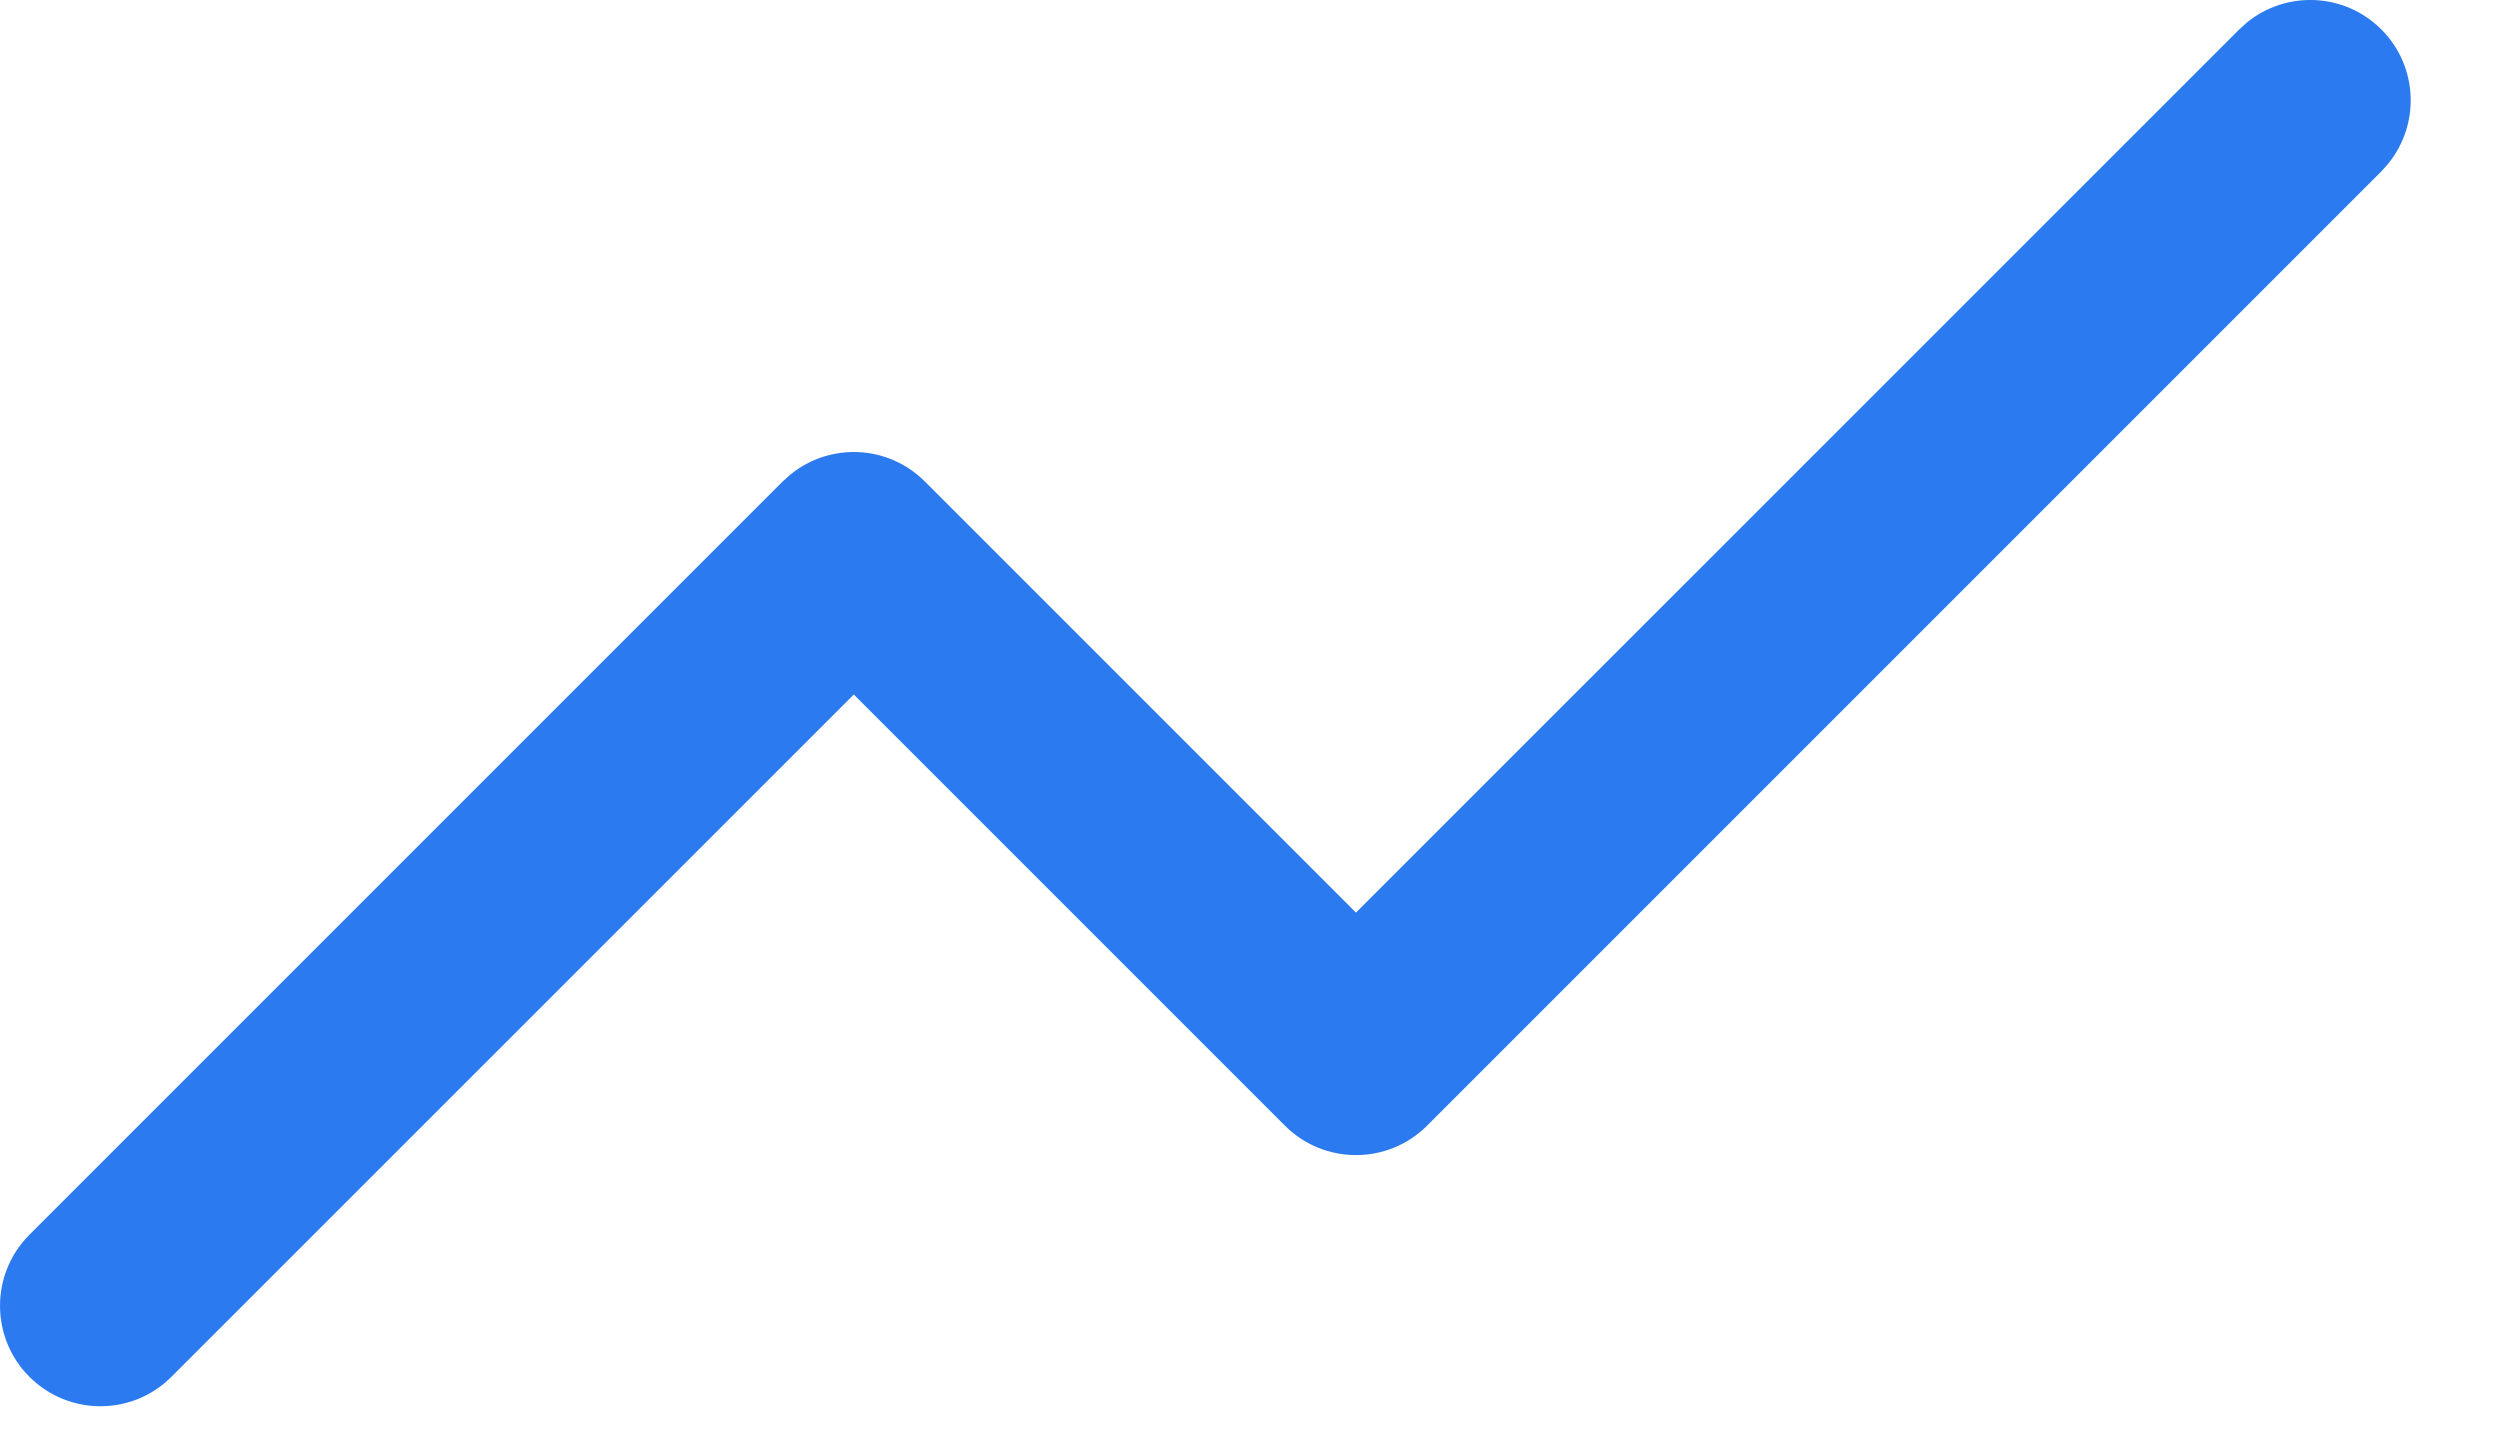
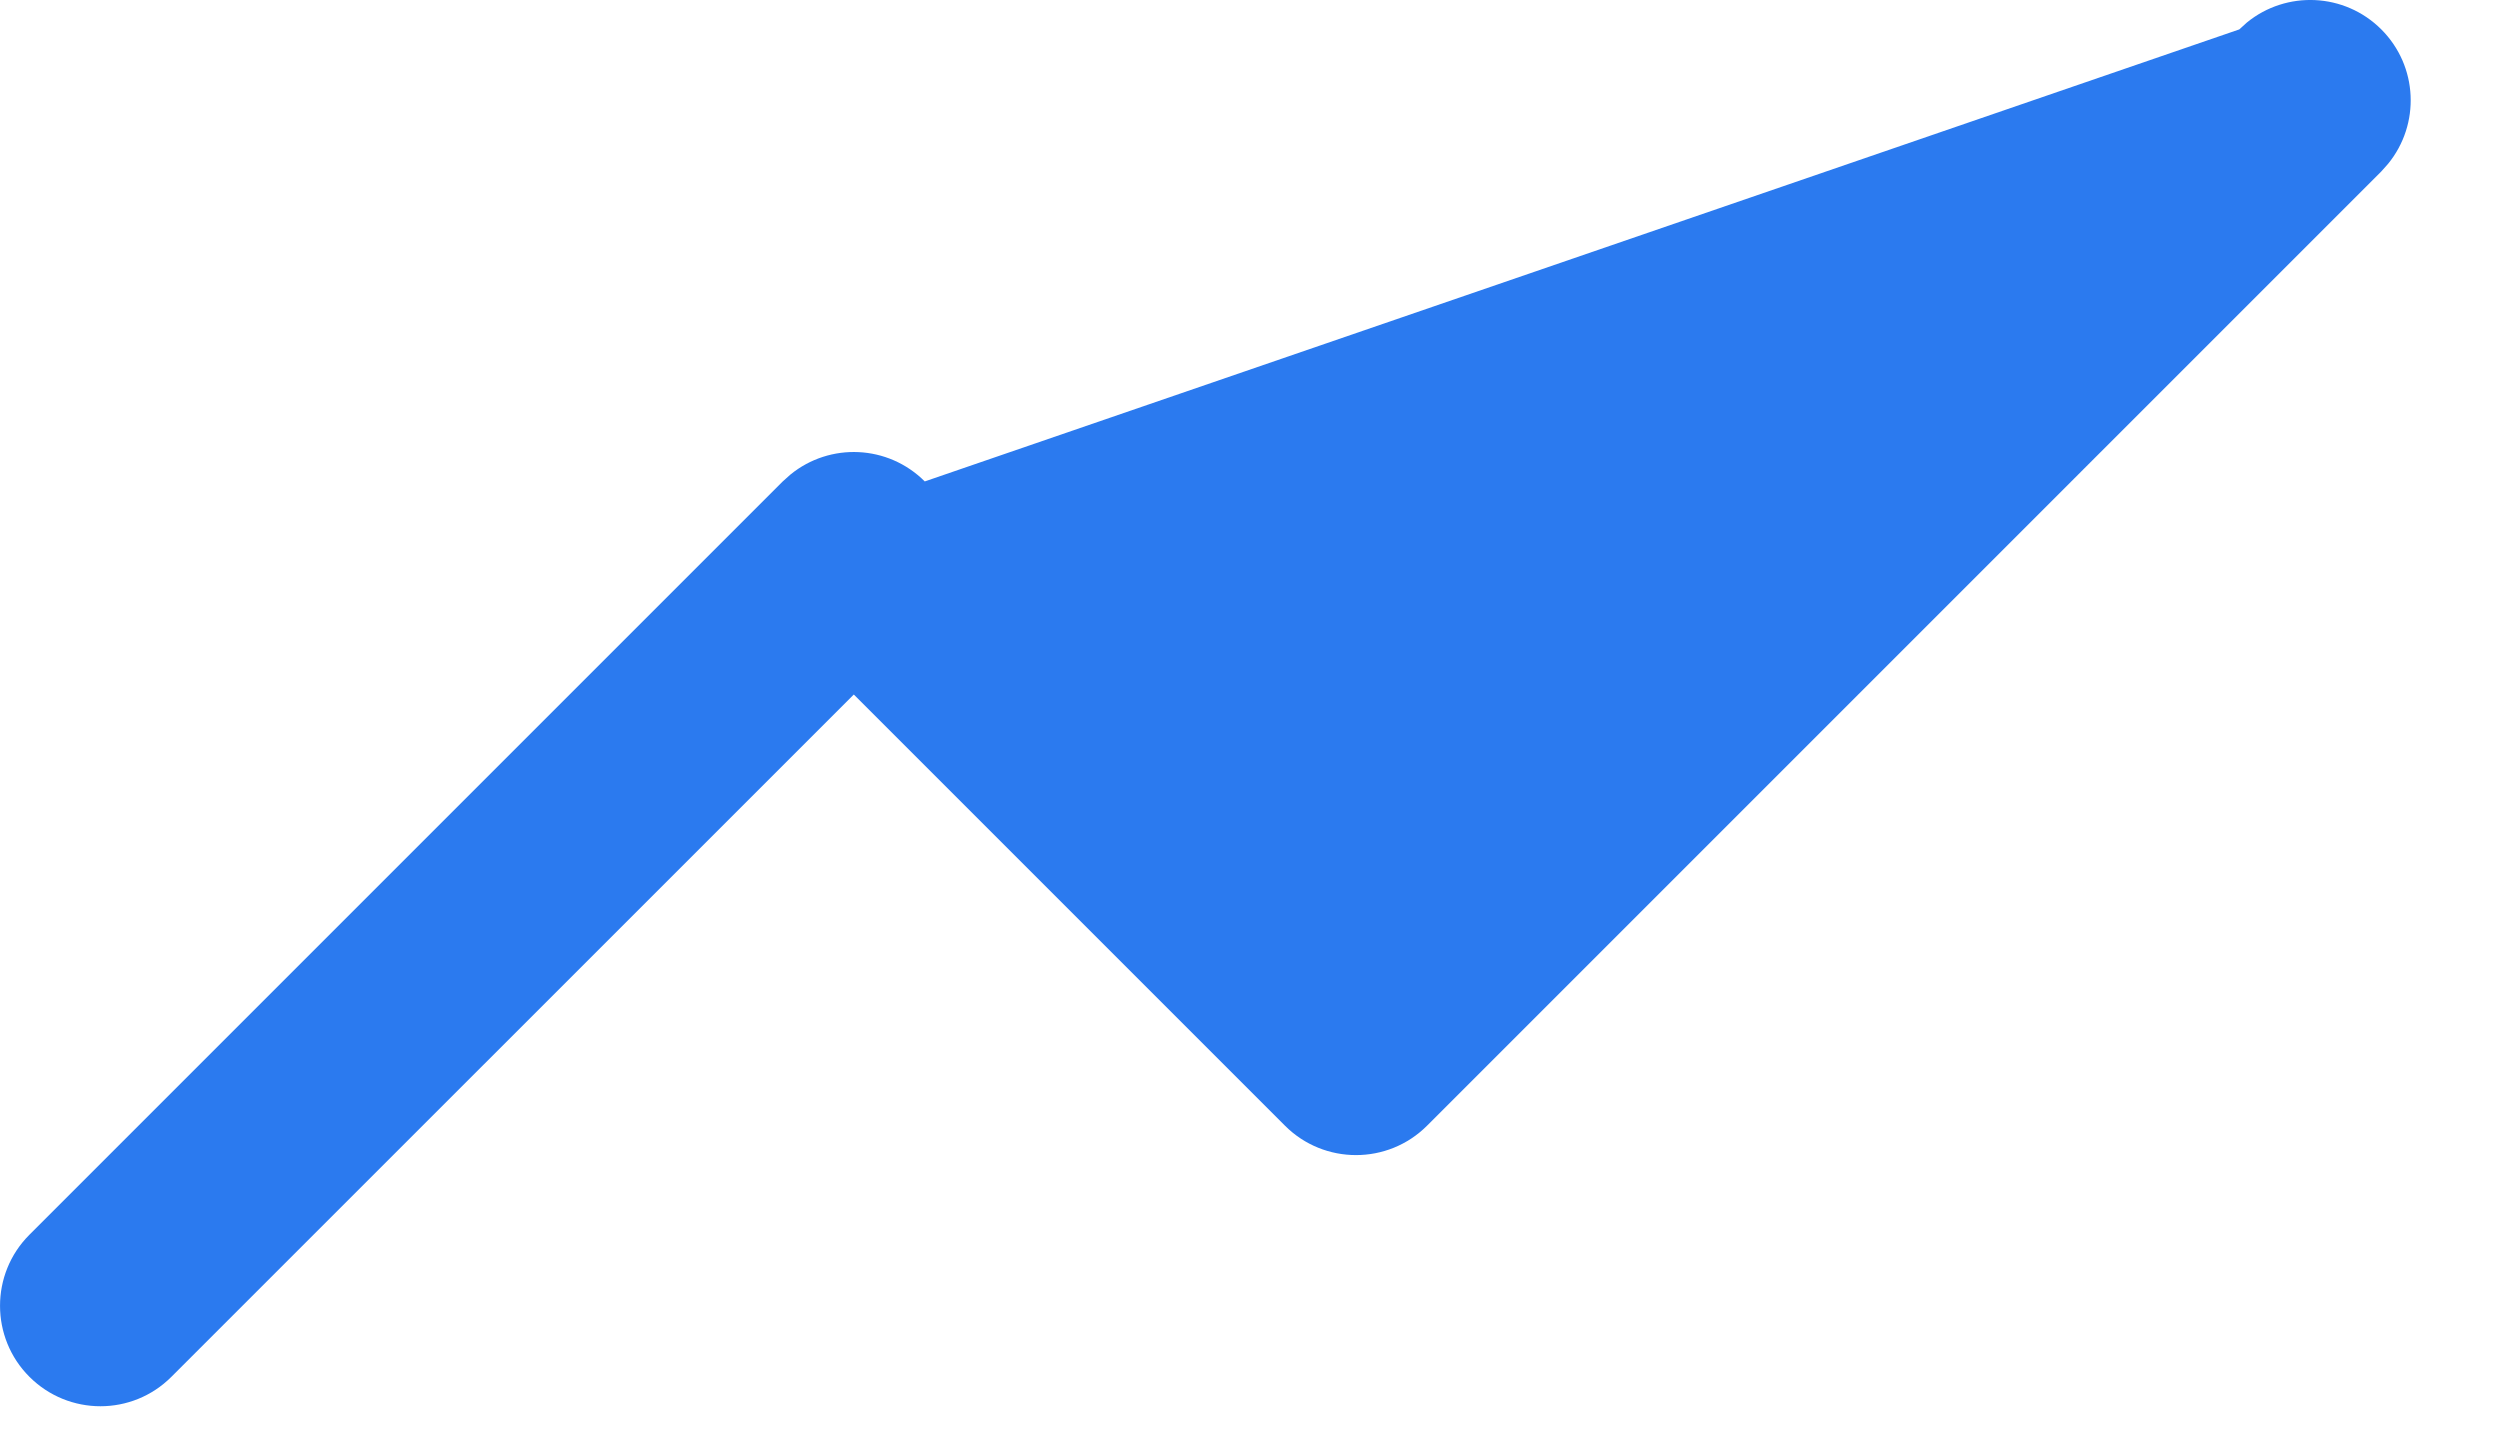
<svg xmlns="http://www.w3.org/2000/svg" fill="none" height="100%" overflow="visible" preserveAspectRatio="none" style="display: block;" viewBox="0 0 21 12" width="100%">
-   <path d="M18.874 0.189C19.205 -0.081 19.694 -0.062 20.003 0.247C20.312 0.556 20.331 1.044 20.06 1.376L20.003 1.44L11.987 9.456C11.658 9.785 11.123 9.785 10.794 9.456L7.172 5.834L1.44 11.565C1.111 11.895 0.577 11.895 0.247 11.565C-0.082 11.236 -0.082 10.701 0.247 10.372L6.575 4.044L6.64 3.986C6.971 3.716 7.459 3.735 7.768 4.044L11.39 7.666L18.81 0.247L18.874 0.189Z" fill="#2B7AEF" id="Vector (Stroke)" />
+   <path d="M18.874 0.189C19.205 -0.081 19.694 -0.062 20.003 0.247C20.312 0.556 20.331 1.044 20.06 1.376L20.003 1.44L11.987 9.456C11.658 9.785 11.123 9.785 10.794 9.456L7.172 5.834L1.44 11.565C1.111 11.895 0.577 11.895 0.247 11.565C-0.082 11.236 -0.082 10.701 0.247 10.372L6.575 4.044L6.64 3.986C6.971 3.716 7.459 3.735 7.768 4.044L18.81 0.247L18.874 0.189Z" fill="#2B7AEF" id="Vector (Stroke)" />
</svg>